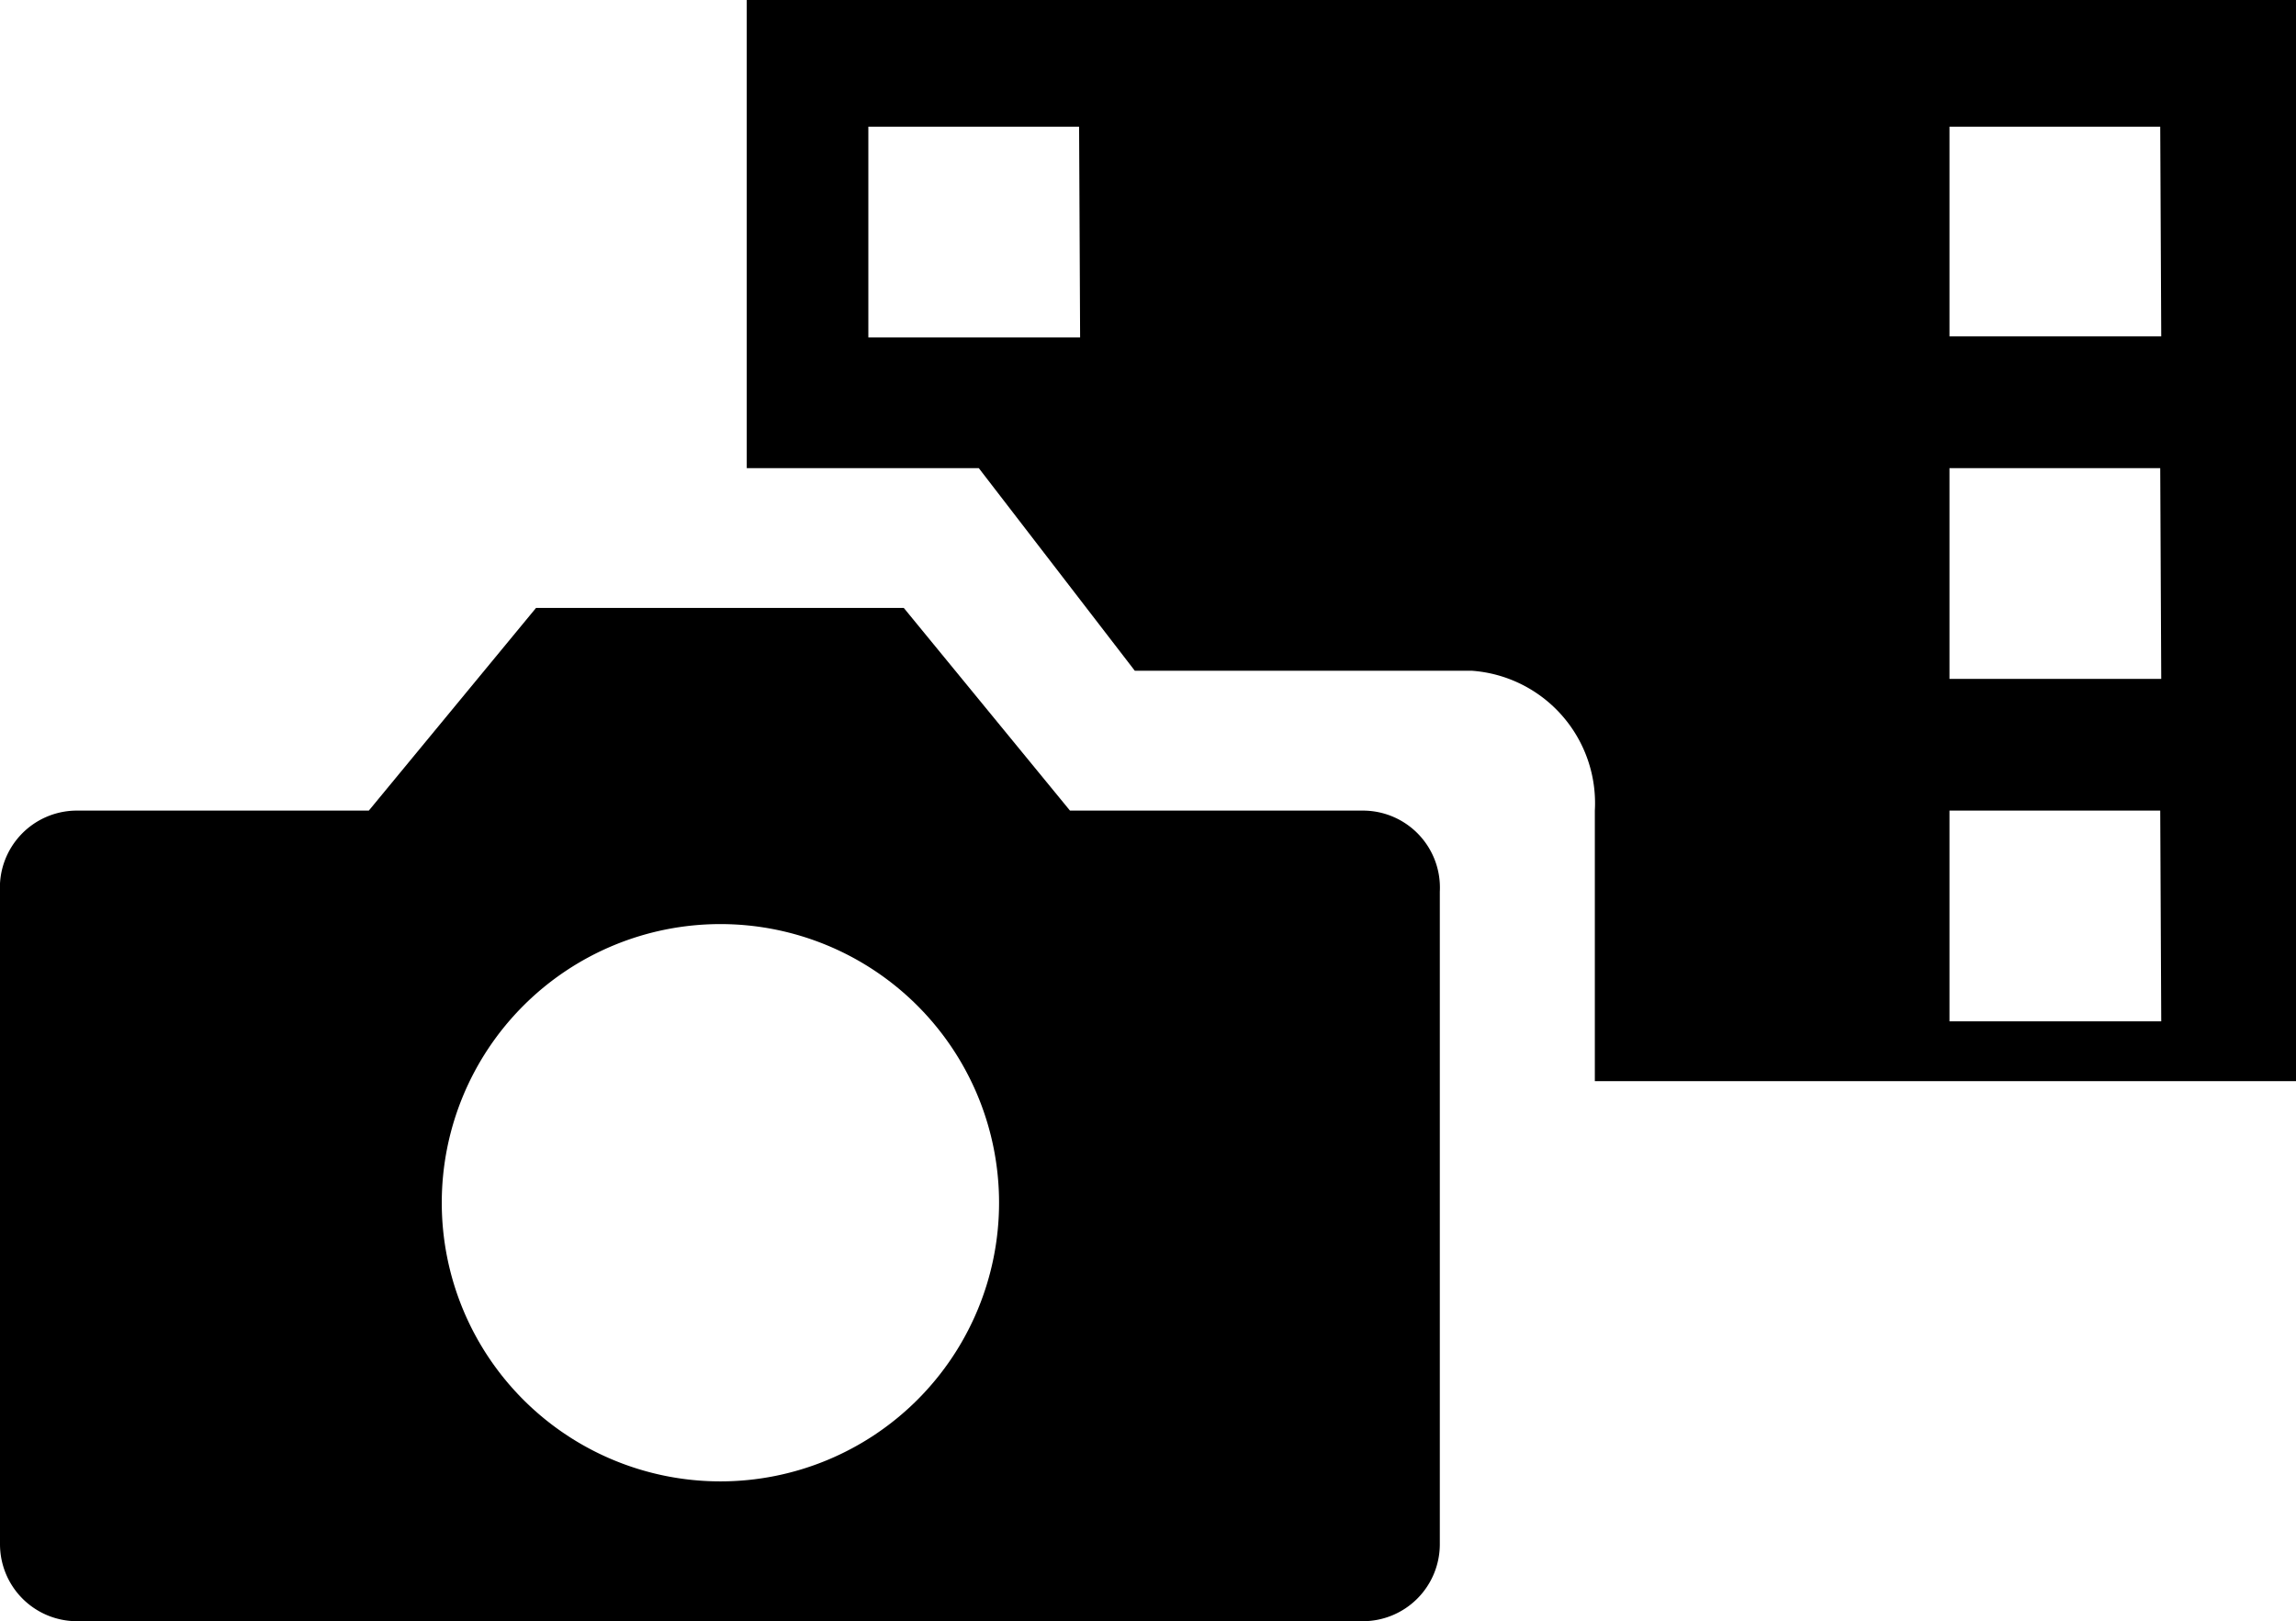
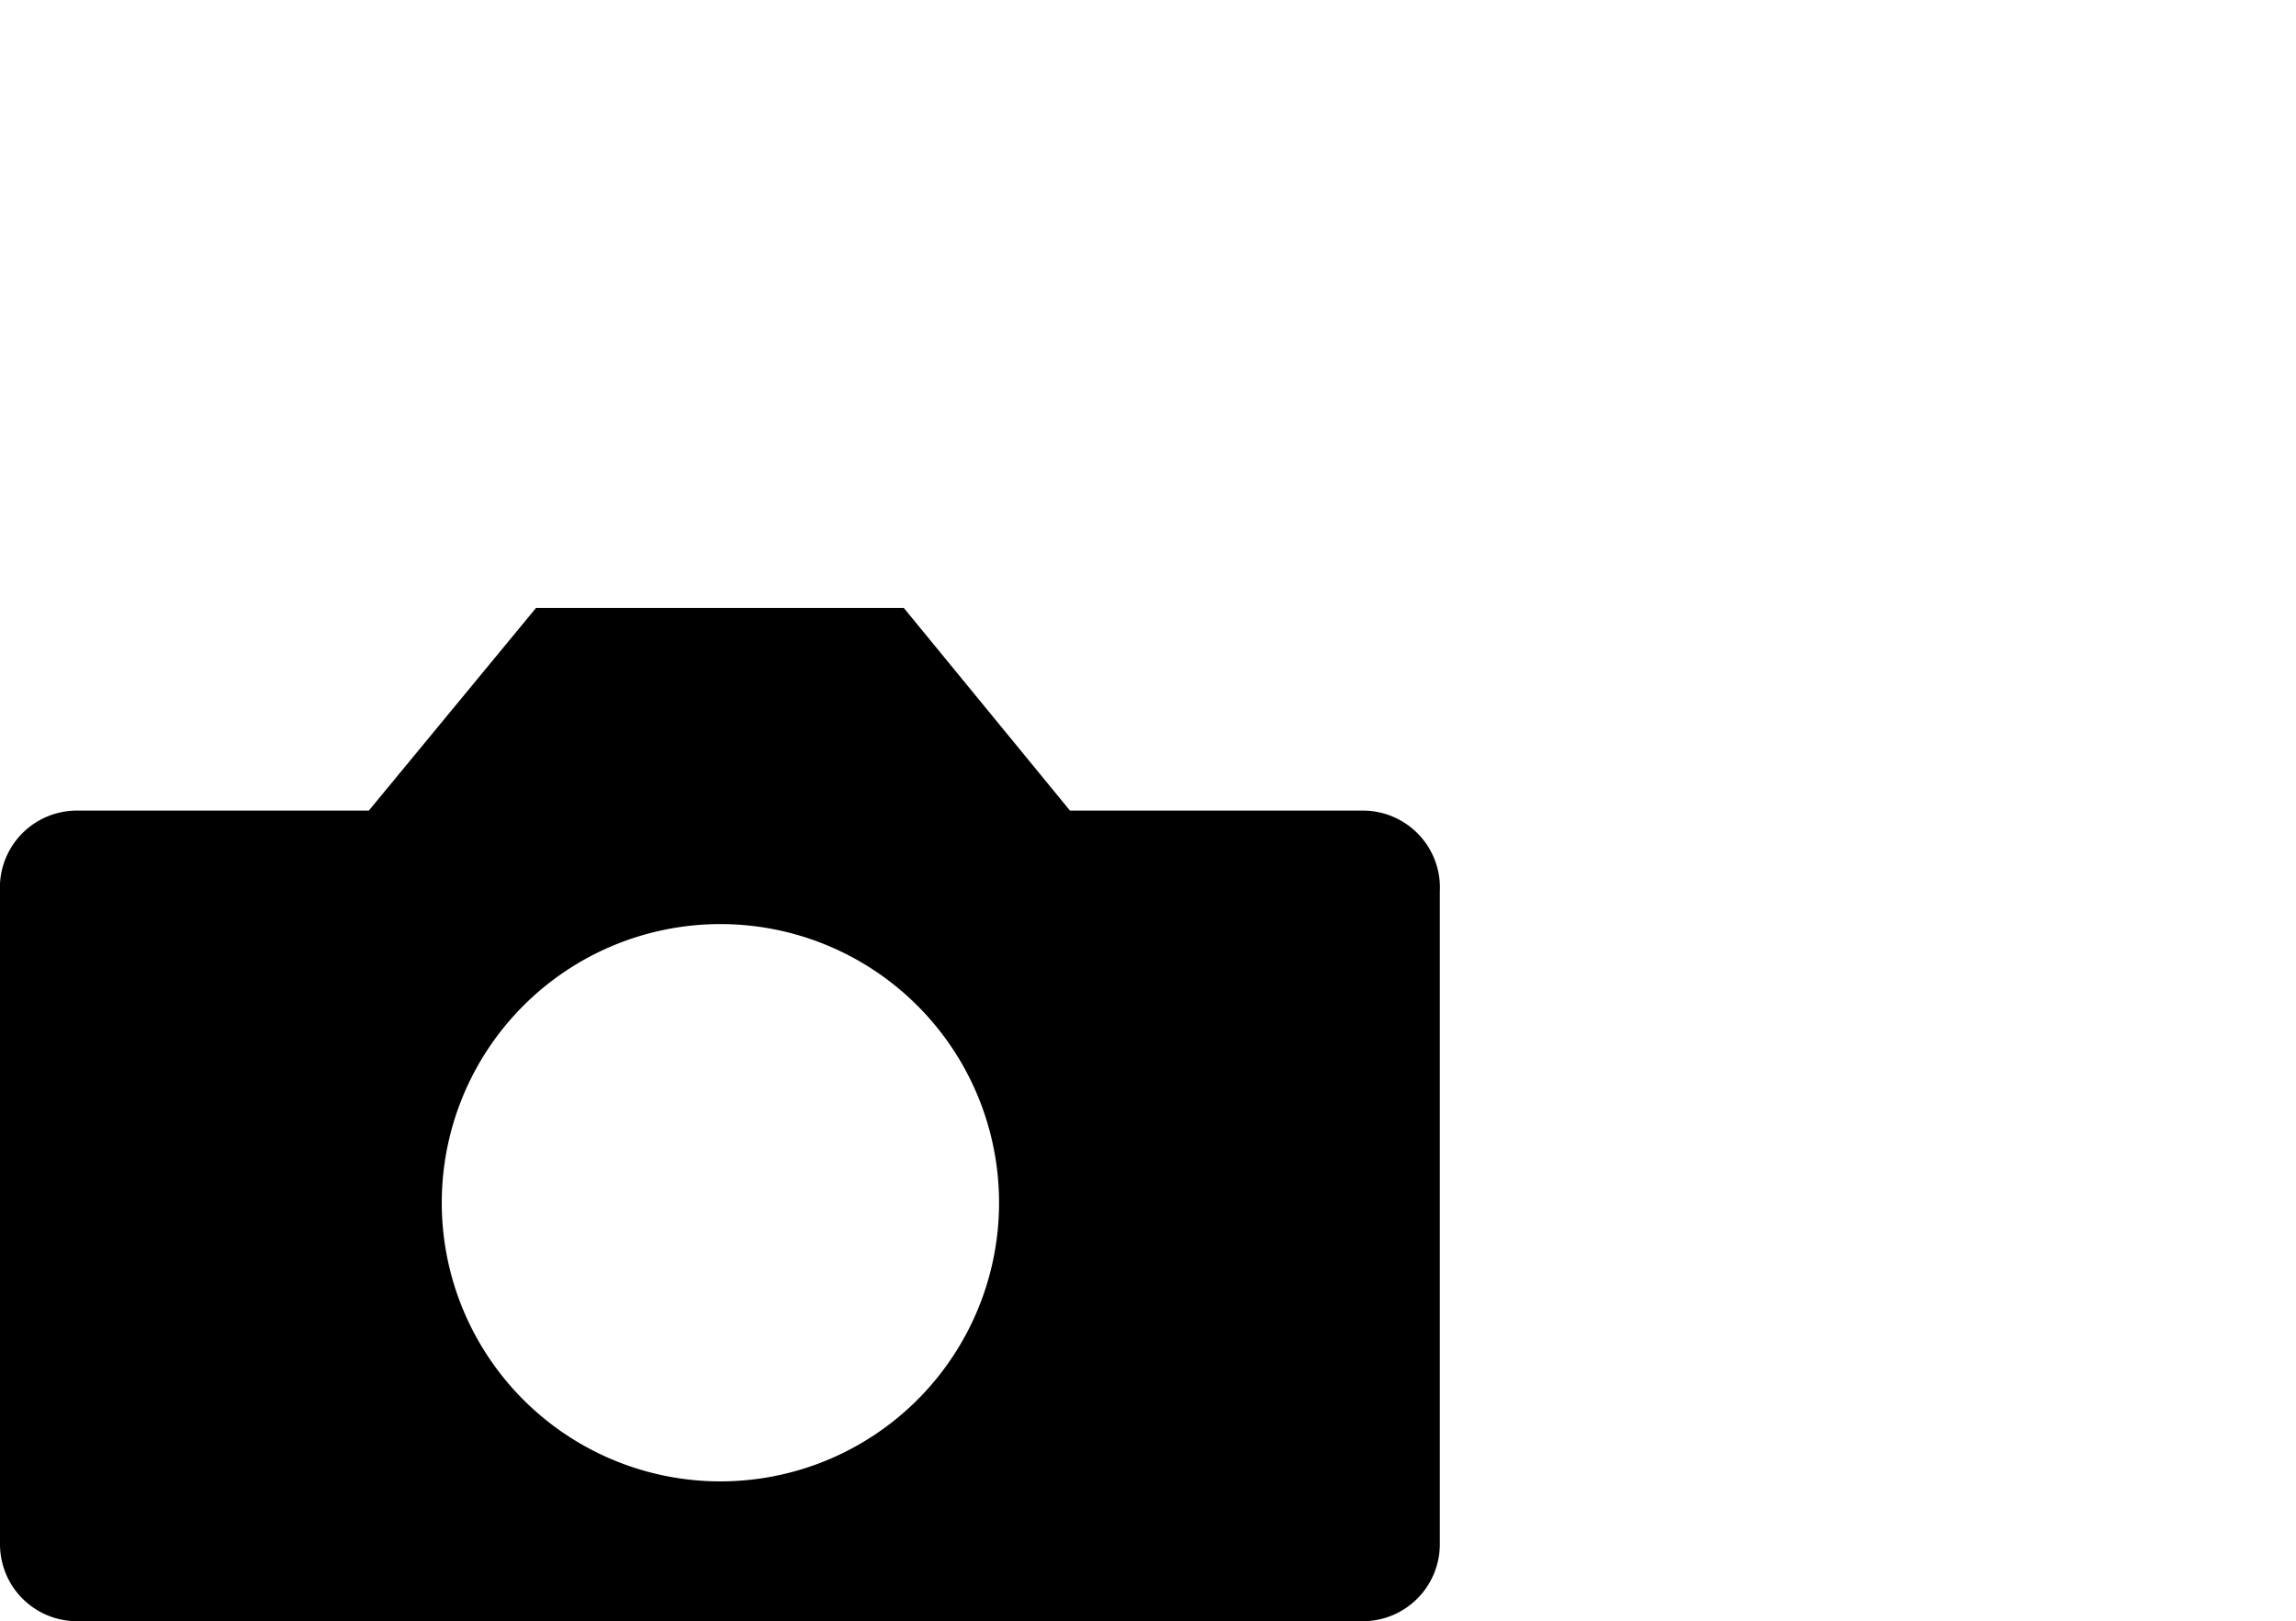
<svg xmlns="http://www.w3.org/2000/svg" id="_01" data-name="01" width="22.66" height="16" viewBox="0 0 22.66 16">
  <defs>
    <style>
      .cls-1 {
        fill: none;
      }
    </style>
  </defs>
  <title>icon_i_digest</title>
  <g>
-     <rect class="cls-1" x="8.57" y="1.25" width="2.08" height="2.08" />
    <g>
      <rect class="cls-1" x="19.24" y="8" width="2.08" height="2.08" />
-       <path d="M7.37,0V4.62H9.66l1.54,2h3.33A1.31,1.31,0,0,1,15.74,8v2.67h6.92V0Zm3.29,3.33H8.57V1.25h2.08Zm10.67,6.75H19.24V8h2.08Zm0-3.38H19.24V4.62h2.08Zm0-3.38H19.24V1.25h2.08Z" />
    </g>
    <path d="M13.45,8H10.56L8.92,6H5.29L3.64,8H.75A.76.76,0,0,0,0,8.8v6.44A.76.76,0,0,0,.75,16h12.7a.76.76,0,0,0,.76-.76V8.8A.76.76,0,0,0,13.45,8ZM7.11,14.62a2.75,2.75,0,1,1,2.75-2.75A2.75,2.75,0,0,1,7.11,14.62Z" />
  </g>
</svg>